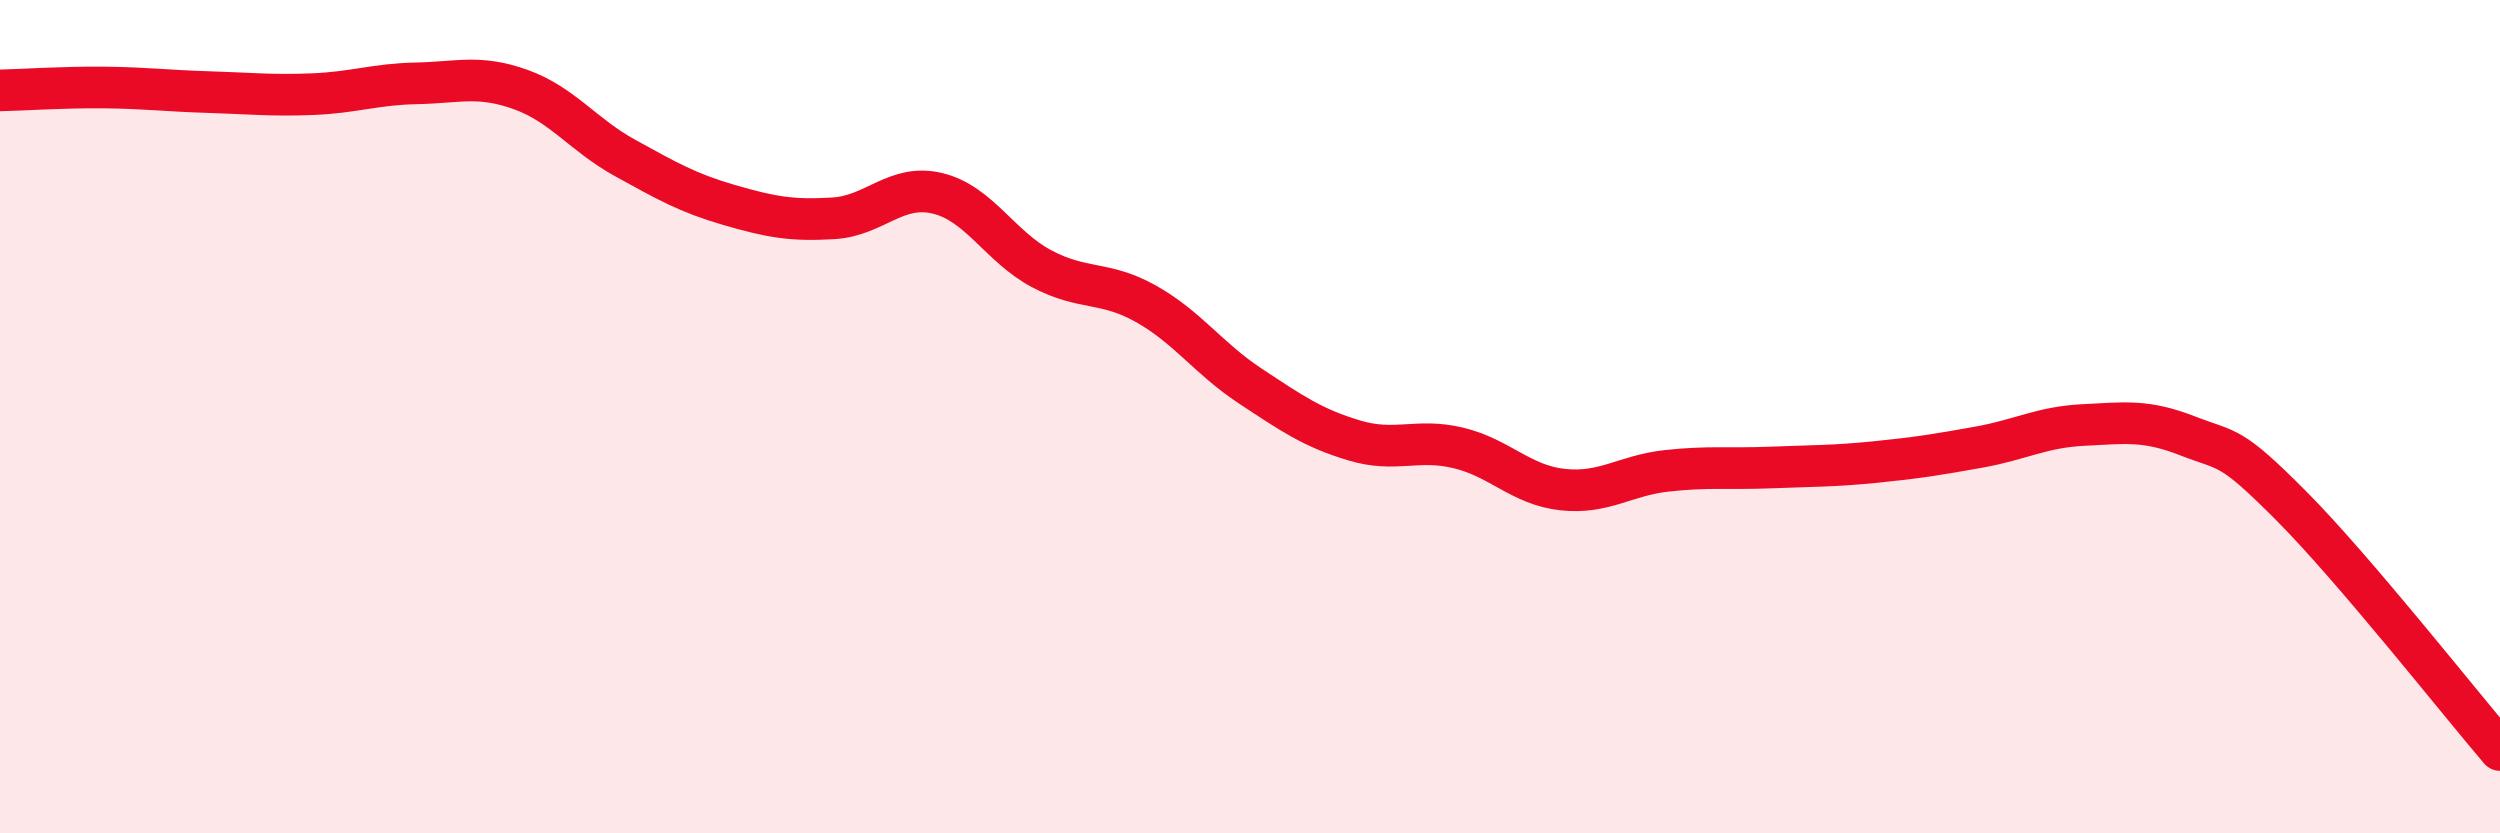
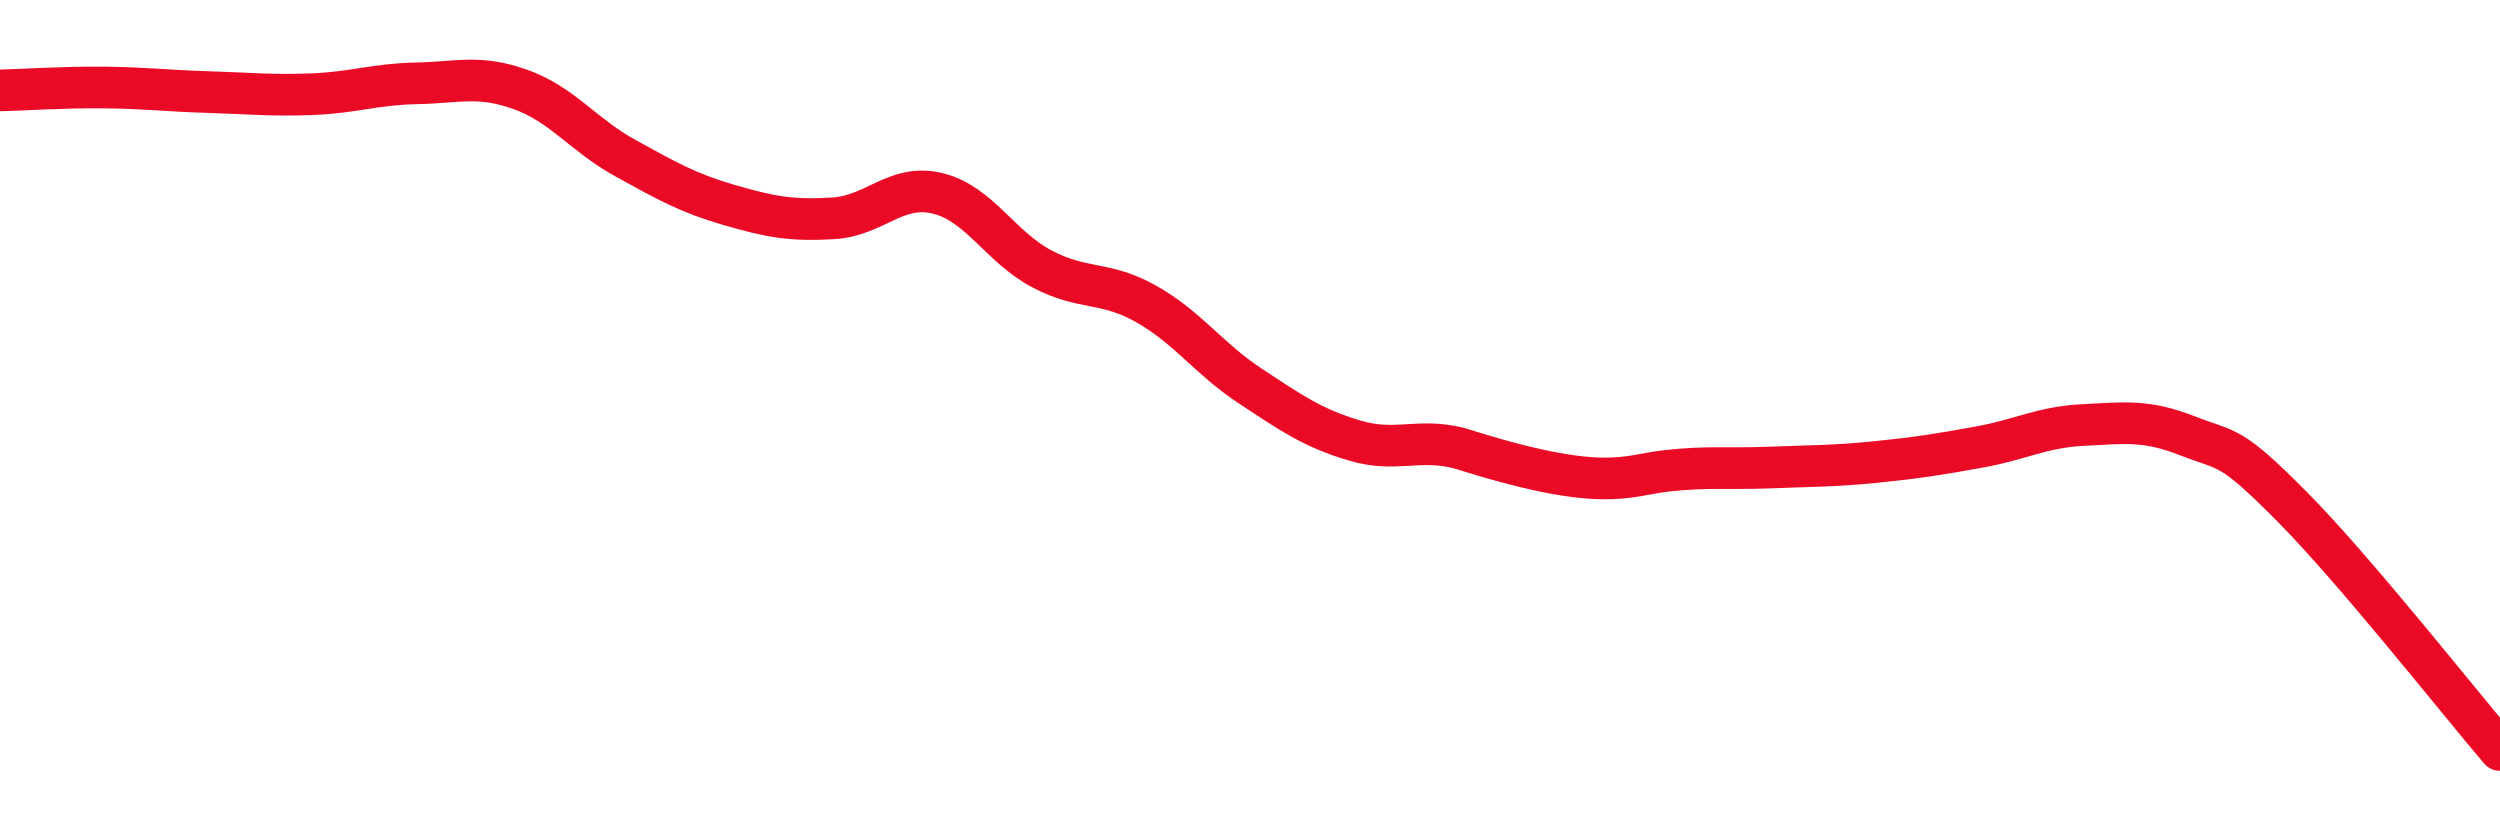
<svg xmlns="http://www.w3.org/2000/svg" width="60" height="20" viewBox="0 0 60 20">
-   <path d="M 0,2.17 C 0.5,2.16 1.5,2.09 2.5,2.1 C 3.5,2.11 4,2.18 5,2.21 C 6,2.24 6.5,2.3 7.5,2.26 C 8.5,2.22 9,2.02 10,2 C 11,1.98 11.5,1.79 12.5,2.15 C 13.5,2.51 14,3.24 15,3.79 C 16,4.34 16.5,4.63 17.5,4.92 C 18.5,5.21 19,5.3 20,5.24 C 21,5.18 21.5,4.4 22.5,4.64 C 23.5,4.88 24,5.92 25,6.45 C 26,6.98 26.5,6.73 27.5,7.29 C 28.5,7.85 29,8.6 30,9.26 C 31,9.92 31.5,10.27 32.5,10.57 C 33.5,10.87 34,10.51 35,10.75 C 36,10.99 36.5,11.64 37.5,11.75 C 38.5,11.86 39,11.41 40,11.3 C 41,11.19 41.5,11.26 42.5,11.22 C 43.5,11.18 44,11.19 45,11.09 C 46,10.99 46.5,10.91 47.5,10.73 C 48.5,10.55 49,10.25 50,10.2 C 51,10.15 51.5,10.07 52.5,10.46 C 53.5,10.85 53.5,10.64 55,12.15 C 56.5,13.66 59,16.83 60,18L60 20L0 20Z" fill="#EB0A25" opacity="0.1" stroke-linecap="round" stroke-linejoin="round" />
-   <path d="M 0,2.17 C 0.5,2.16 1.5,2.09 2.5,2.1 C 3.5,2.11 4,2.18 5,2.21 C 6,2.24 6.5,2.3 7.5,2.26 C 8.5,2.22 9,2.02 10,2 C 11,1.98 11.5,1.79 12.5,2.15 C 13.5,2.51 14,3.24 15,3.79 C 16,4.34 16.5,4.63 17.5,4.92 C 18.5,5.21 19,5.3 20,5.24 C 21,5.18 21.5,4.4 22.5,4.64 C 23.5,4.88 24,5.92 25,6.45 C 26,6.98 26.5,6.73 27.5,7.29 C 28.5,7.85 29,8.6 30,9.26 C 31,9.92 31.5,10.27 32.5,10.57 C 33.5,10.87 34,10.51 35,10.75 C 36,10.99 36.5,11.64 37.5,11.75 C 38.5,11.86 39,11.41 40,11.3 C 41,11.19 41.5,11.26 42.5,11.22 C 43.5,11.18 44,11.19 45,11.09 C 46,10.99 46.5,10.91 47.5,10.73 C 48.5,10.55 49,10.25 50,10.2 C 51,10.15 51.5,10.07 52.5,10.46 C 53.5,10.85 53.5,10.64 55,12.15 C 56.5,13.66 59,16.83 60,18" stroke="#EB0A25" stroke-width="1" fill="none" stroke-linecap="round" stroke-linejoin="round" />
+   <path d="M 0,2.17 C 0.5,2.16 1.5,2.09 2.5,2.1 C 3.5,2.11 4,2.18 5,2.21 C 6,2.24 6.5,2.3 7.5,2.26 C 8.5,2.22 9,2.02 10,2 C 11,1.98 11.5,1.79 12.5,2.15 C 13.5,2.51 14,3.24 15,3.79 C 16,4.34 16.5,4.63 17.5,4.92 C 18.5,5.21 19,5.3 20,5.24 C 21,5.18 21.5,4.4 22.5,4.64 C 23.5,4.88 24,5.92 25,6.45 C 26,6.98 26.5,6.73 27.5,7.29 C 28.5,7.85 29,8.6 30,9.26 C 31,9.92 31.5,10.27 32.5,10.57 C 33.5,10.87 34,10.51 35,10.75 C 38.5,11.86 39,11.41 40,11.3 C 41,11.19 41.5,11.26 42.5,11.22 C 43.5,11.18 44,11.19 45,11.09 C 46,10.99 46.5,10.91 47.5,10.73 C 48.5,10.55 49,10.25 50,10.2 C 51,10.15 51.5,10.07 52.5,10.46 C 53.5,10.85 53.5,10.64 55,12.15 C 56.5,13.66 59,16.83 60,18" stroke="#EB0A25" stroke-width="1" fill="none" stroke-linecap="round" stroke-linejoin="round" />
</svg>